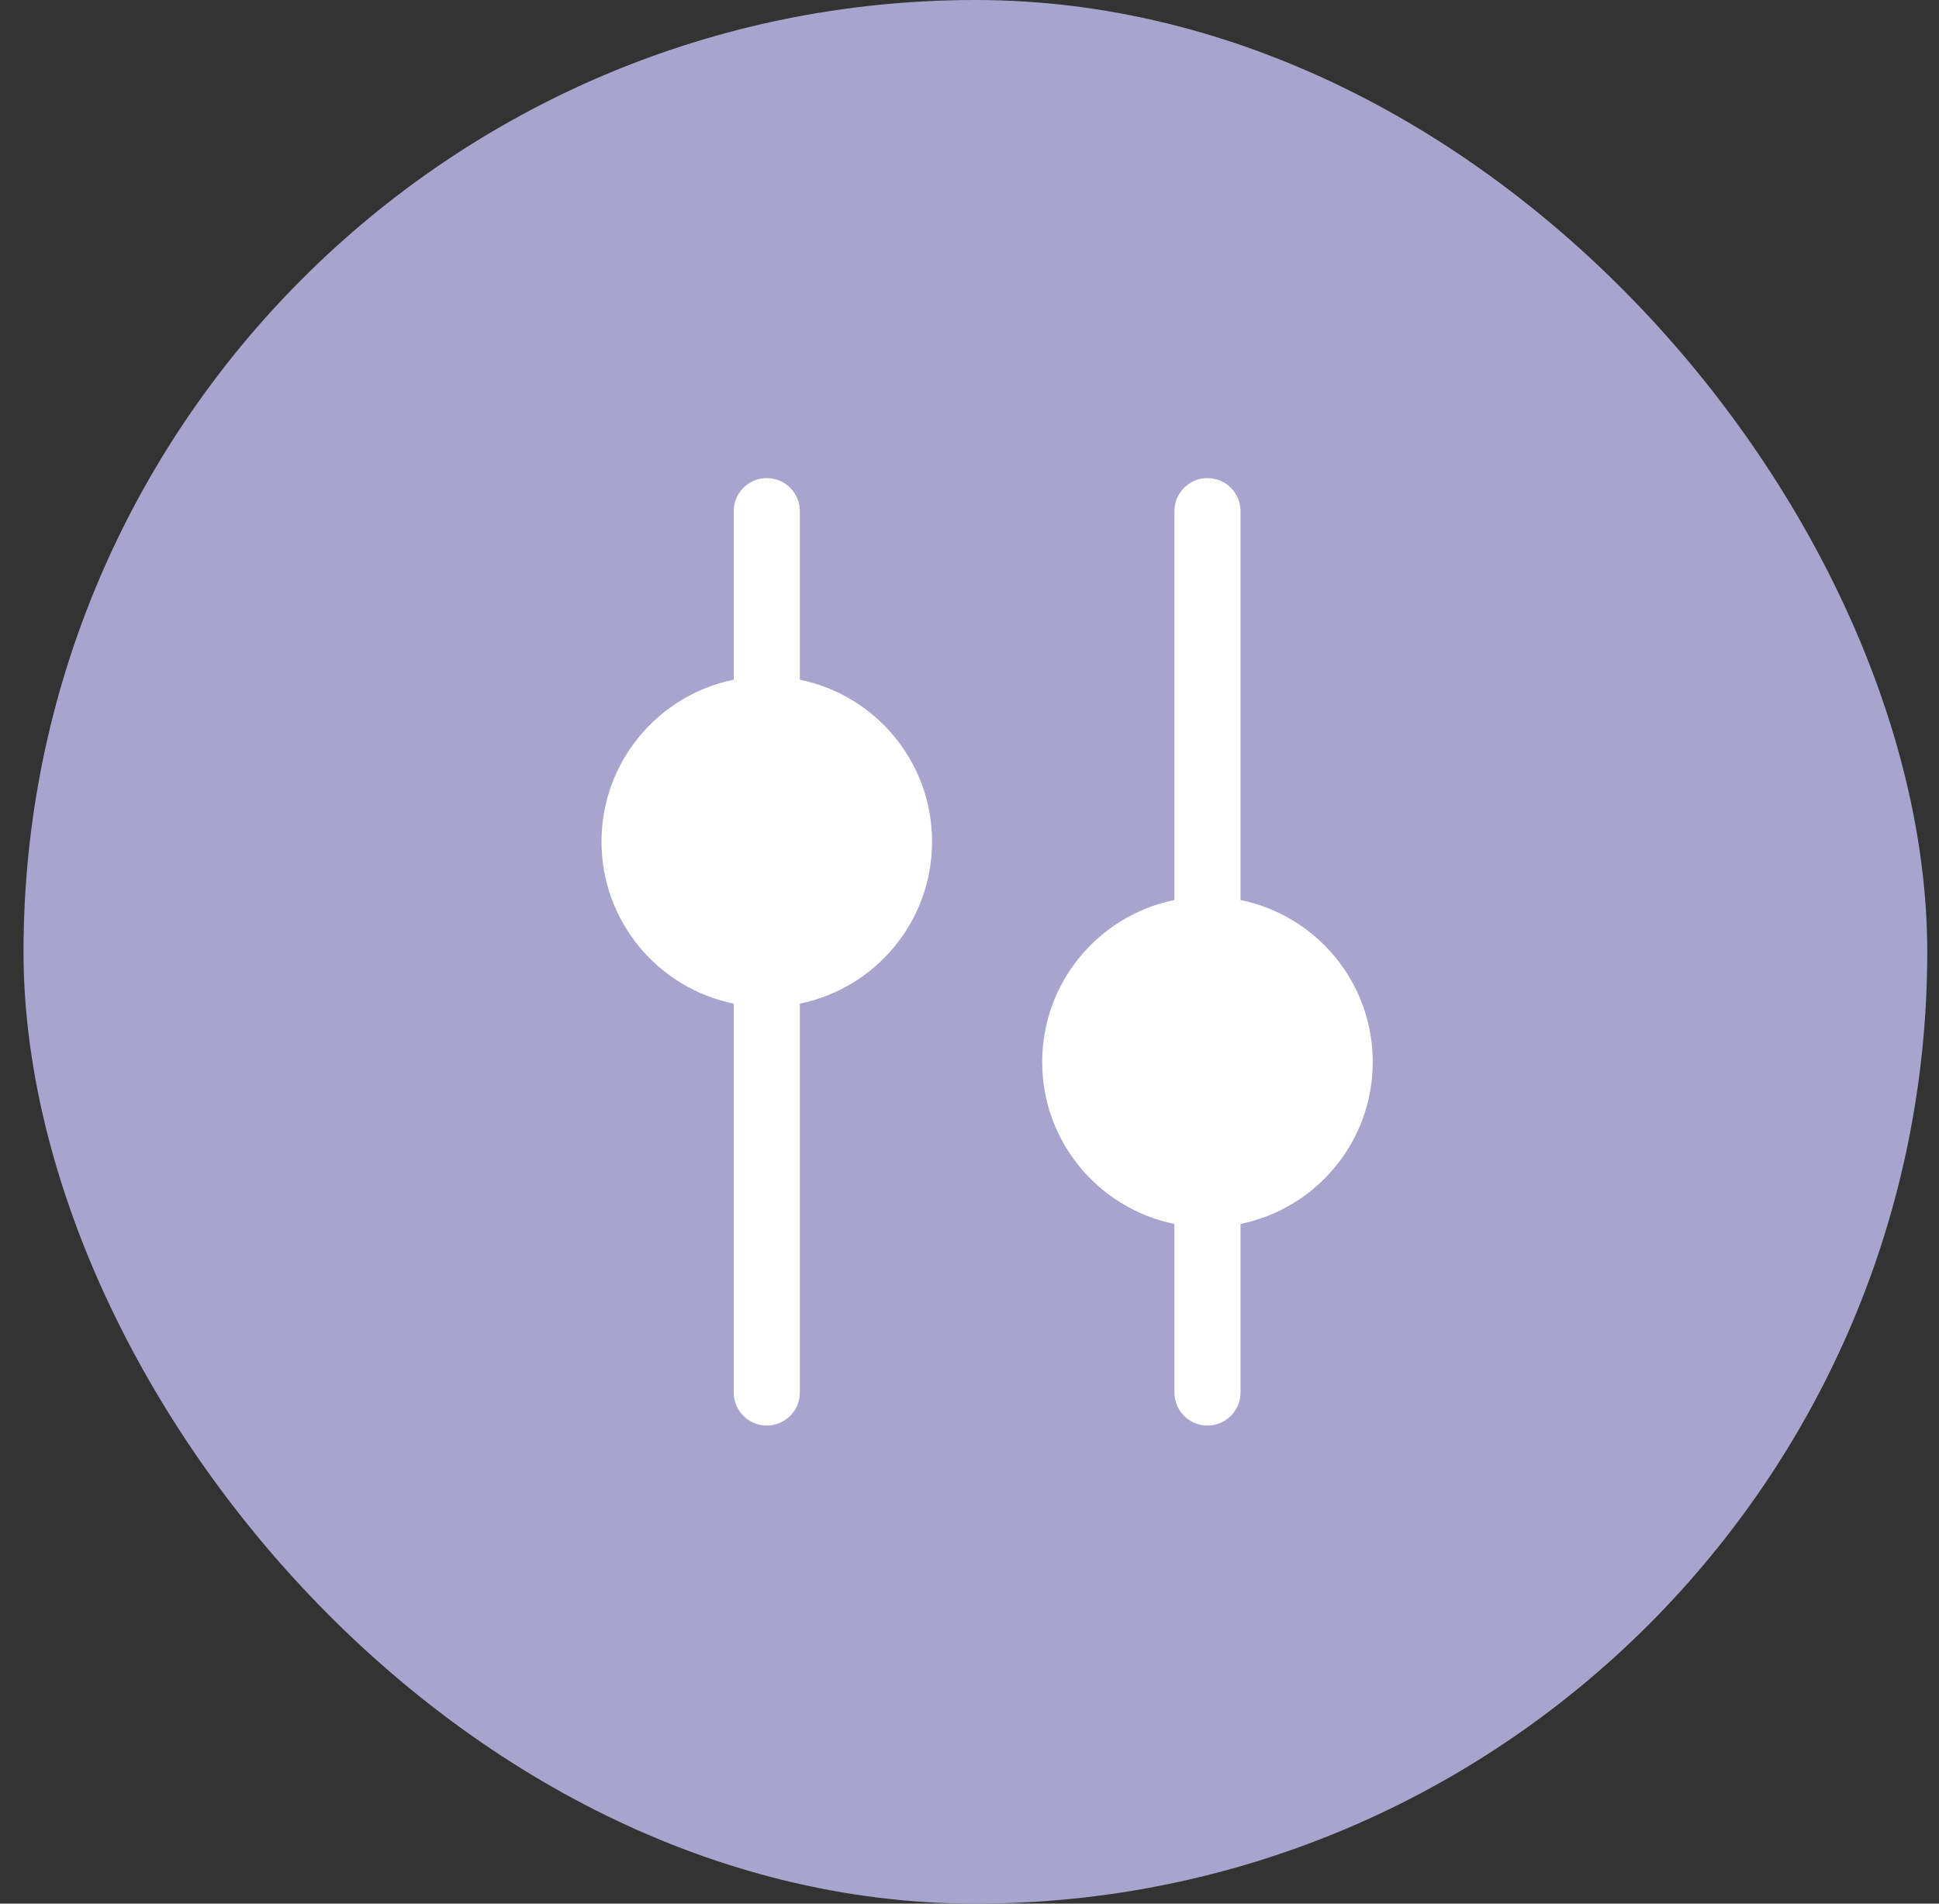
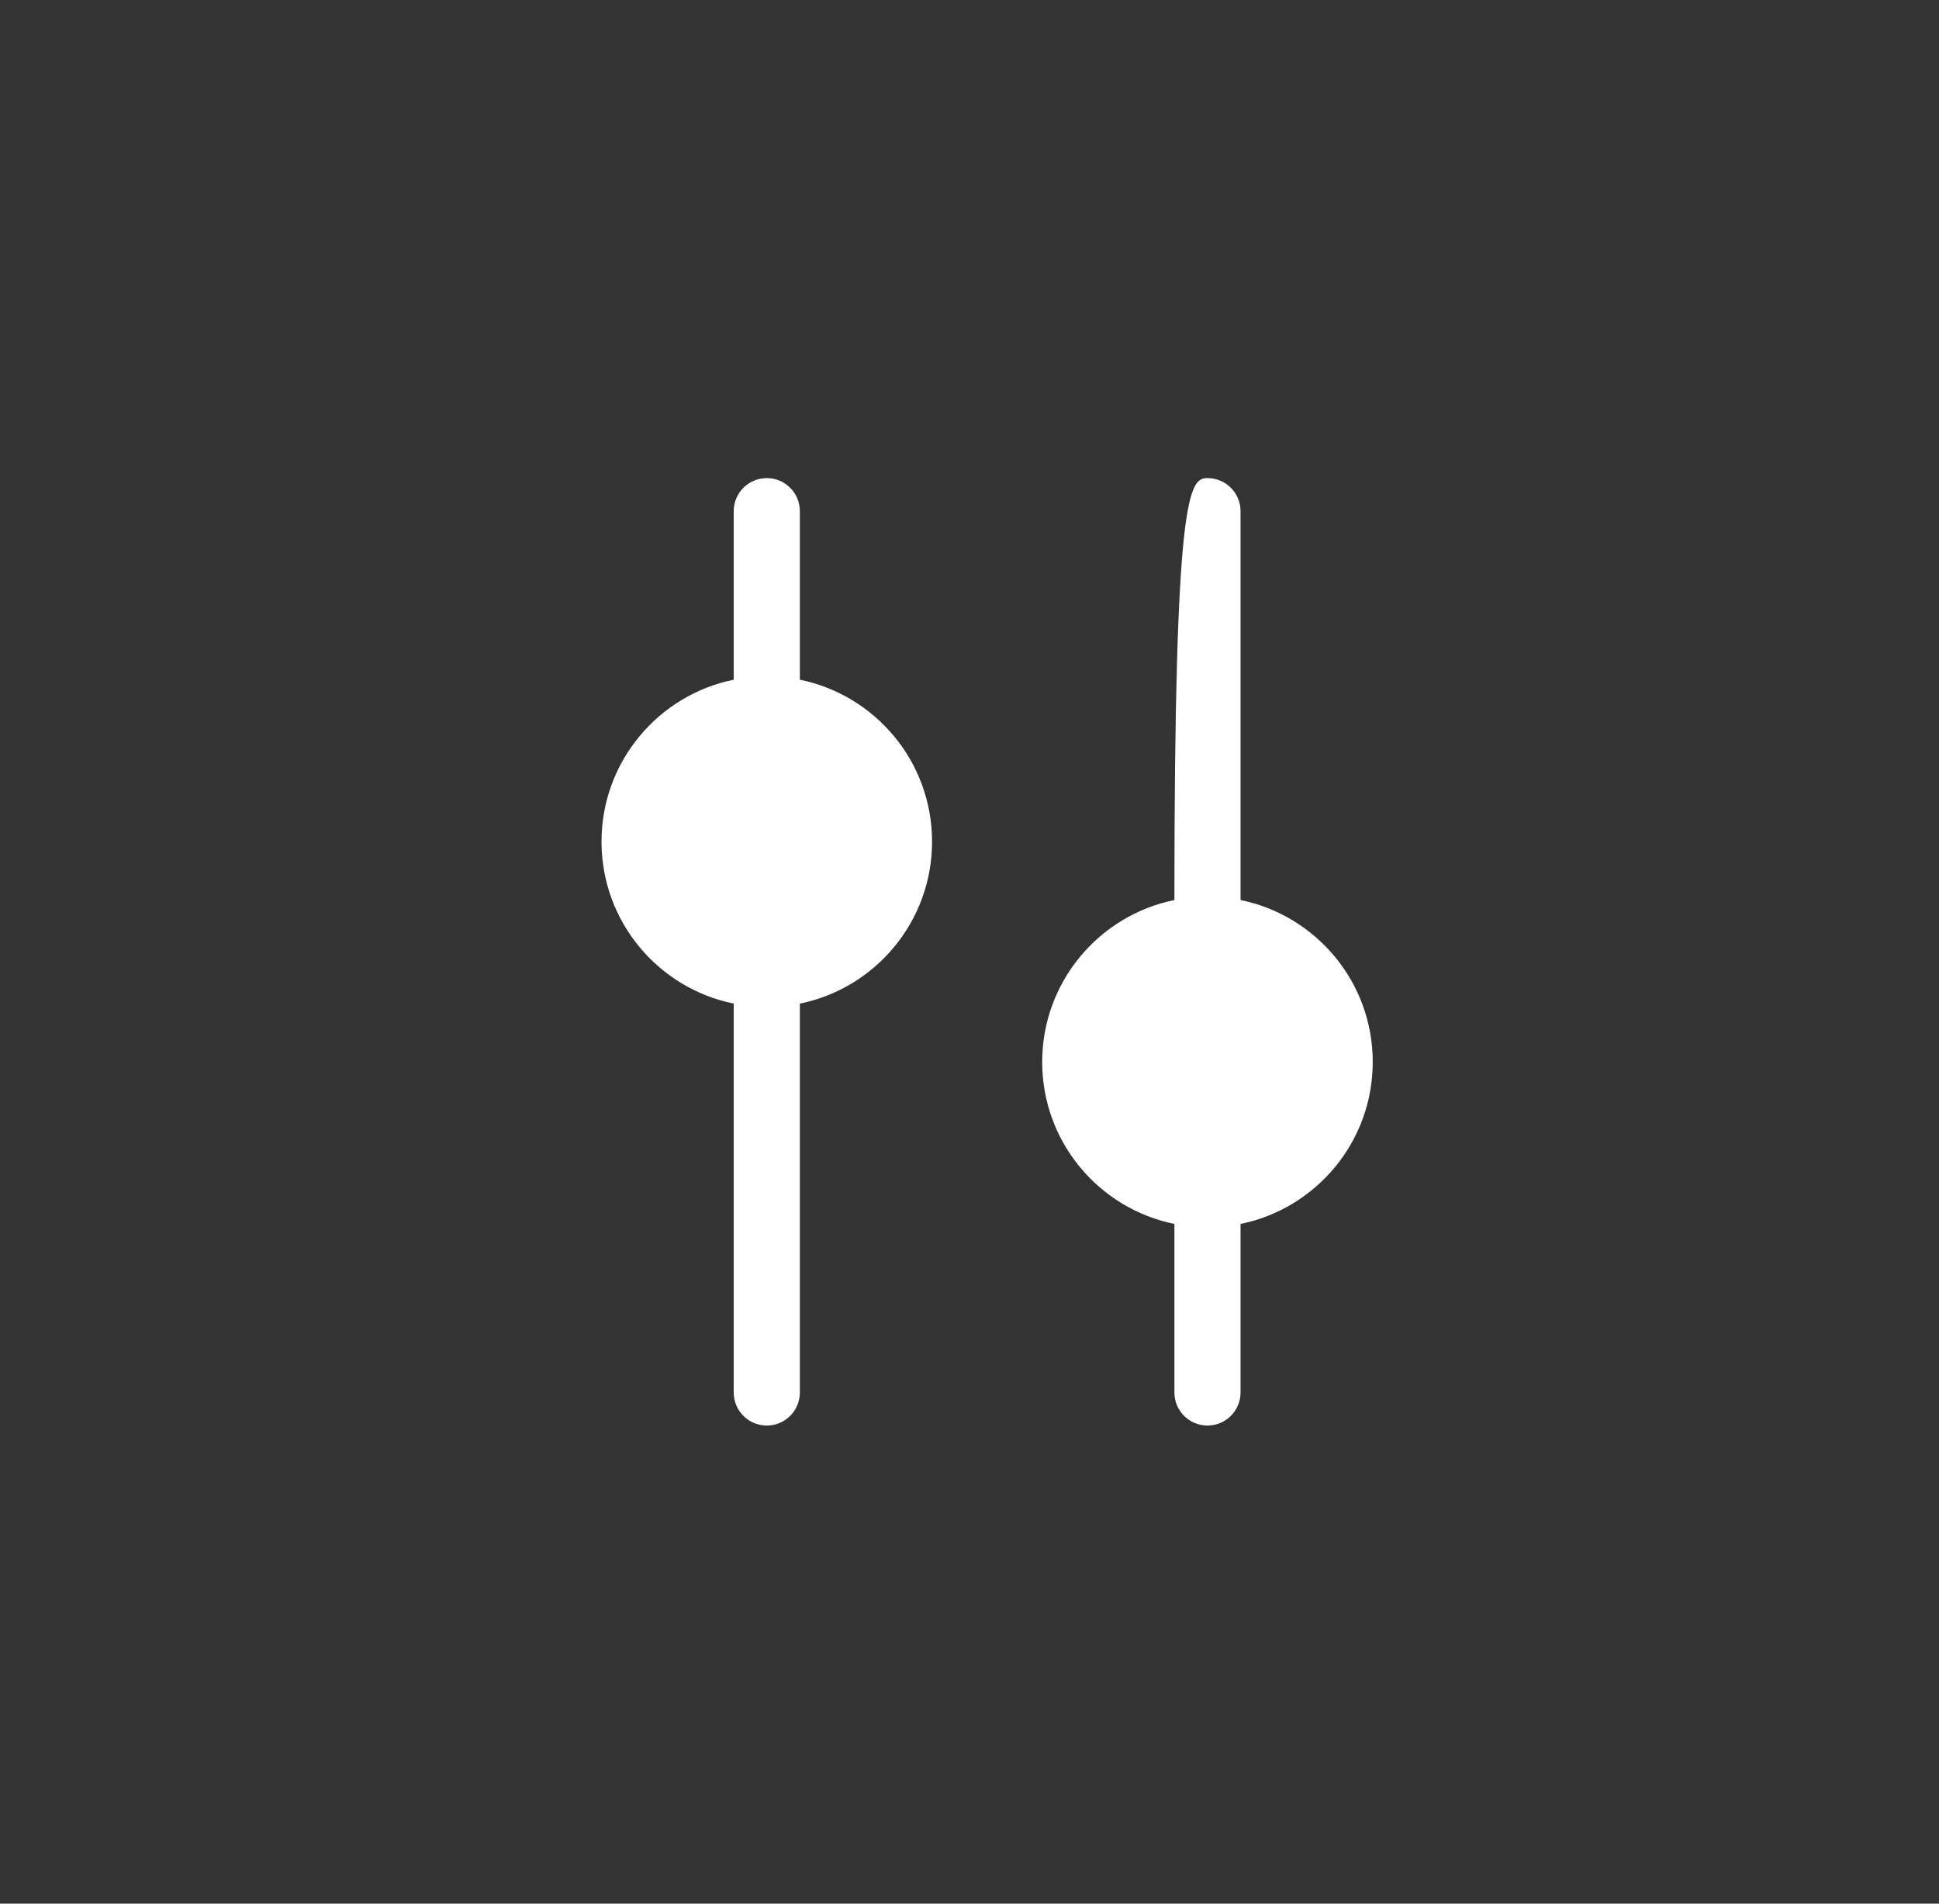
<svg xmlns="http://www.w3.org/2000/svg" width="55" height="54" viewBox="0 0 55 54" fill="none">
  <rect x="0" y="0" width="55" height="54" fill="#333333" stroke="none" />
-   <rect x="0.667" width="54" height="54" rx="27" fill="#A7A5CD" />
-   <path fill-rule="evenodd" clip-rule="evenodd" d="M21.75 13.562C22.268 13.562 22.688 13.982 22.688 14.5V19.281C24.827 19.716 26.438 21.607 26.438 23.875C26.438 26.143 24.827 28.034 22.688 28.469V39.5C22.688 40.018 22.268 40.438 21.75 40.438C21.232 40.438 20.812 40.018 20.812 39.5V28.469C18.673 28.034 17.062 26.143 17.062 23.875C17.062 21.607 18.673 19.716 20.812 19.281V14.5C20.812 13.982 21.232 13.562 21.75 13.562ZM34.25 13.562C34.768 13.562 35.188 13.982 35.188 14.5V25.531C37.327 25.966 38.938 27.857 38.938 30.125C38.938 32.393 37.327 34.284 35.188 34.719V39.5C35.188 40.018 34.768 40.438 34.25 40.438C33.732 40.438 33.312 40.018 33.312 39.5V34.719C31.173 34.284 29.562 32.393 29.562 30.125C29.562 27.857 31.173 25.966 33.312 25.531V14.5C33.312 13.982 33.732 13.562 34.25 13.562Z" fill="white" />
+   <path fill-rule="evenodd" clip-rule="evenodd" d="M21.75 13.562C22.268 13.562 22.688 13.982 22.688 14.5V19.281C24.827 19.716 26.438 21.607 26.438 23.875C26.438 26.143 24.827 28.034 22.688 28.469V39.5C22.688 40.018 22.268 40.438 21.75 40.438C21.232 40.438 20.812 40.018 20.812 39.5V28.469C18.673 28.034 17.062 26.143 17.062 23.875C17.062 21.607 18.673 19.716 20.812 19.281V14.5C20.812 13.982 21.232 13.562 21.75 13.562ZM34.25 13.562C34.768 13.562 35.188 13.982 35.188 14.5V25.531C37.327 25.966 38.938 27.857 38.938 30.125C38.938 32.393 37.327 34.284 35.188 34.719V39.5C35.188 40.018 34.768 40.438 34.25 40.438C33.732 40.438 33.312 40.018 33.312 39.5V34.719C31.173 34.284 29.562 32.393 29.562 30.125C29.562 27.857 31.173 25.966 33.312 25.531C33.312 13.982 33.732 13.562 34.25 13.562Z" fill="white" />
</svg>